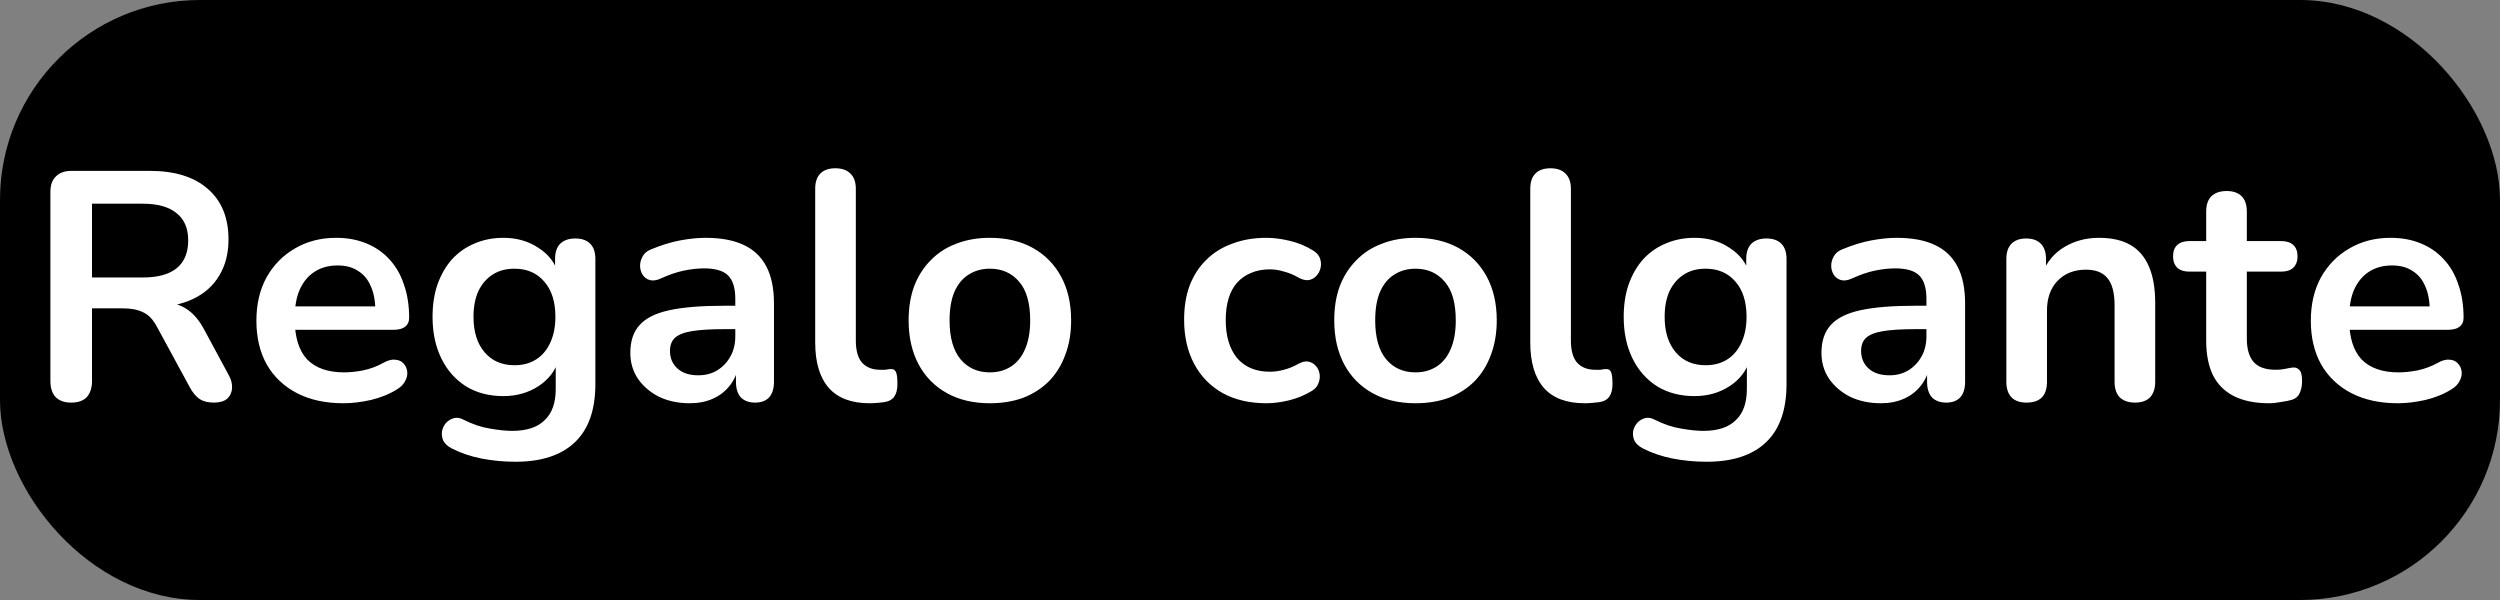
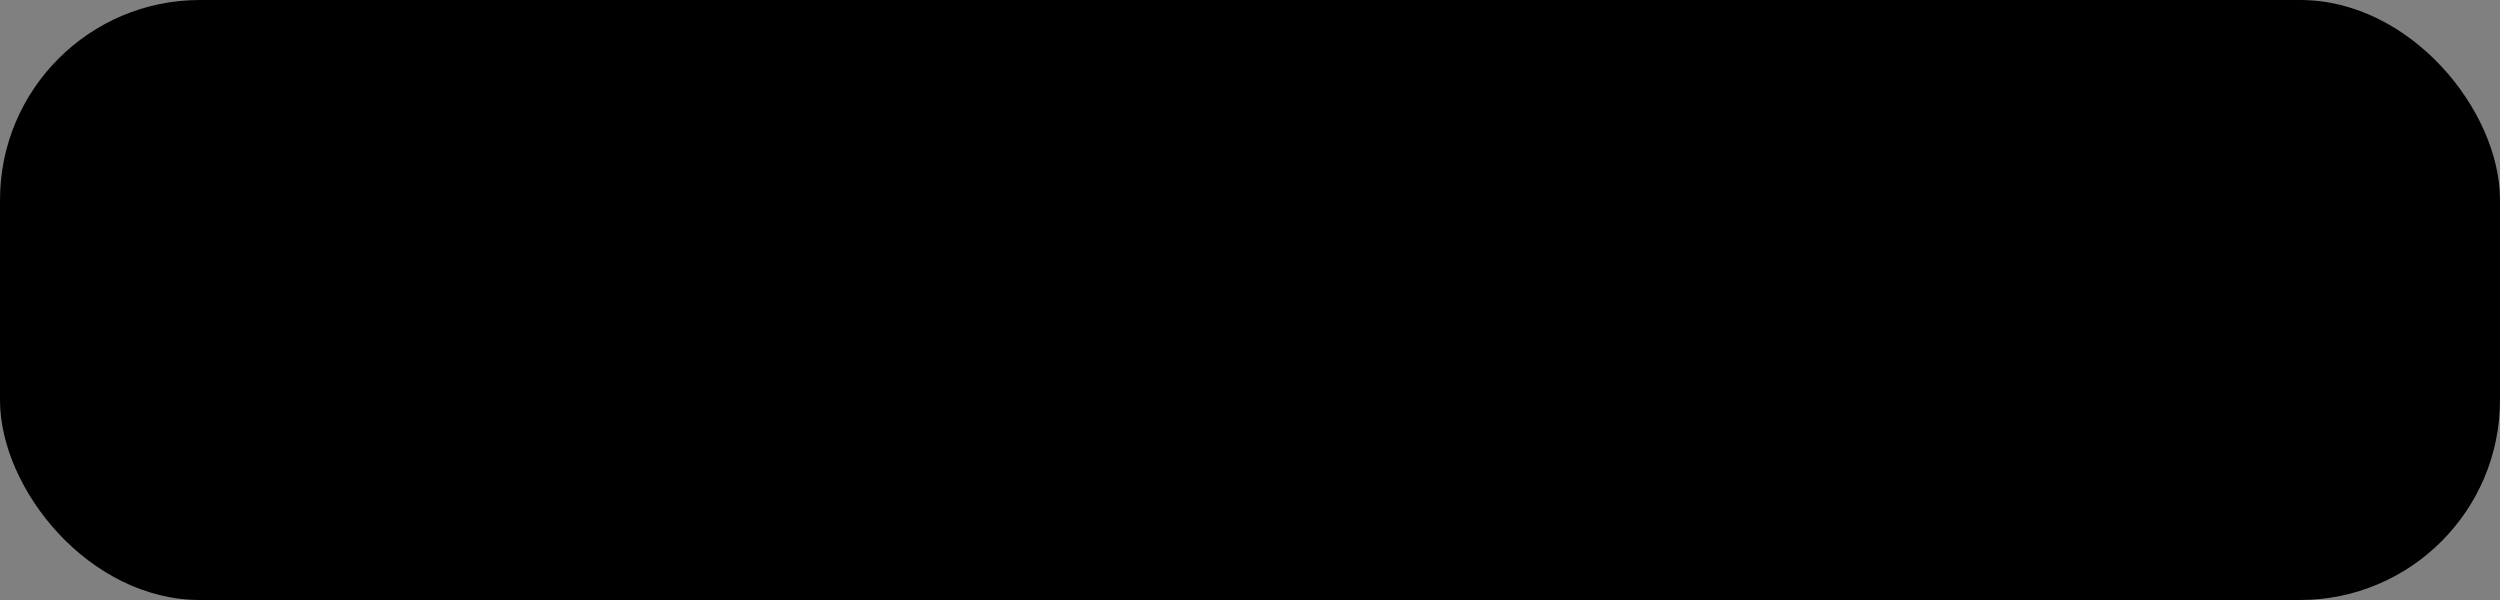
<svg xmlns="http://www.w3.org/2000/svg" width="100" height="24" viewBox="0 0 100 24" fill="none">
  <rect x="0" y="0" width="100" height="24" fill="#808080" stroke="none" />
  <rect width="100" height="24" rx="8" fill="black" />
-   <path d="M2.848 16.104C2.579 16.104 2.371 16.03 2.224 15.883C2.085 15.727 2.016 15.515 2.016 15.246V7.68C2.016 7.403 2.09 7.195 2.237 7.056C2.384 6.909 2.592 6.835 2.861 6.835H5.994C6.999 6.835 7.775 7.078 8.321 7.563C8.867 8.04 9.14 8.711 9.14 9.578C9.14 10.141 9.014 10.627 8.763 11.034C8.52 11.441 8.165 11.753 7.697 11.97C7.229 12.187 6.661 12.295 5.994 12.295L6.111 12.1H6.54C6.895 12.1 7.203 12.187 7.463 12.36C7.732 12.533 7.966 12.806 8.165 13.179L9.14 14.986C9.244 15.168 9.292 15.346 9.283 15.519C9.274 15.692 9.209 15.835 9.088 15.948C8.967 16.052 8.789 16.104 8.555 16.104C8.321 16.104 8.13 16.056 7.983 15.961C7.836 15.857 7.706 15.701 7.593 15.493L6.28 13.075C6.124 12.78 5.938 12.585 5.721 12.49C5.513 12.386 5.244 12.334 4.915 12.334H3.68V15.246C3.68 15.515 3.611 15.727 3.472 15.883C3.333 16.03 3.125 16.104 2.848 16.104ZM3.68 11.099H5.708C6.306 11.099 6.757 10.978 7.06 10.735C7.372 10.484 7.528 10.111 7.528 9.617C7.528 9.132 7.372 8.768 7.06 8.525C6.757 8.274 6.306 8.148 5.708 8.148H3.68V11.099ZM13.74 16.13C13.021 16.13 12.401 15.996 11.881 15.727C11.361 15.458 10.958 15.077 10.672 14.583C10.395 14.089 10.256 13.504 10.256 12.828C10.256 12.169 10.39 11.593 10.659 11.099C10.937 10.605 11.313 10.219 11.79 9.942C12.275 9.656 12.826 9.513 13.441 9.513C13.892 9.513 14.295 9.587 14.65 9.734C15.014 9.881 15.322 10.094 15.573 10.371C15.833 10.648 16.028 10.986 16.158 11.385C16.297 11.775 16.366 12.217 16.366 12.711C16.366 12.867 16.31 12.988 16.197 13.075C16.093 13.153 15.941 13.192 15.742 13.192H11.569V12.256H15.222L15.014 12.451C15.014 12.052 14.954 11.719 14.832 11.45C14.72 11.181 14.55 10.978 14.325 10.839C14.108 10.692 13.835 10.618 13.506 10.618C13.142 10.618 12.83 10.705 12.57 10.878C12.319 11.043 12.124 11.281 11.985 11.593C11.855 11.896 11.79 12.26 11.79 12.685V12.776C11.79 13.487 11.955 14.02 12.284 14.375C12.622 14.722 13.116 14.895 13.766 14.895C13.992 14.895 14.243 14.869 14.52 14.817C14.806 14.756 15.075 14.657 15.326 14.518C15.508 14.414 15.668 14.371 15.807 14.388C15.946 14.397 16.054 14.444 16.132 14.531C16.219 14.618 16.271 14.726 16.288 14.856C16.305 14.977 16.279 15.103 16.21 15.233C16.149 15.363 16.041 15.476 15.885 15.571C15.582 15.762 15.231 15.905 14.832 16C14.442 16.087 14.078 16.13 13.74 16.13ZM20.617 18.47C20.149 18.47 19.694 18.427 19.252 18.34C18.819 18.253 18.424 18.119 18.069 17.937C17.904 17.85 17.792 17.746 17.731 17.625C17.679 17.504 17.662 17.378 17.679 17.248C17.705 17.127 17.757 17.018 17.835 16.923C17.922 16.828 18.026 16.763 18.147 16.728C18.268 16.693 18.394 16.711 18.524 16.78C18.905 16.971 19.265 17.092 19.603 17.144C19.95 17.205 20.244 17.235 20.487 17.235C21.068 17.235 21.501 17.092 21.787 16.806C22.082 16.529 22.229 16.113 22.229 15.558V14.388H22.346C22.216 14.83 21.943 15.185 21.527 15.454C21.12 15.714 20.656 15.844 20.136 15.844C19.564 15.844 19.066 15.714 18.641 15.454C18.216 15.185 17.887 14.813 17.653 14.336C17.419 13.859 17.302 13.305 17.302 12.672C17.302 12.195 17.367 11.766 17.497 11.385C17.636 10.995 17.826 10.661 18.069 10.384C18.32 10.107 18.619 9.894 18.966 9.747C19.321 9.591 19.711 9.513 20.136 9.513C20.673 9.513 21.141 9.647 21.54 9.916C21.947 10.176 22.212 10.523 22.333 10.956L22.203 11.281V10.358C22.203 10.089 22.272 9.886 22.411 9.747C22.558 9.608 22.758 9.539 23.009 9.539C23.269 9.539 23.468 9.608 23.607 9.747C23.746 9.886 23.815 10.089 23.815 10.358V15.363C23.815 16.394 23.542 17.17 22.996 17.69C22.45 18.21 21.657 18.47 20.617 18.47ZM20.578 14.609C20.916 14.609 21.206 14.531 21.449 14.375C21.692 14.219 21.878 13.998 22.008 13.712C22.147 13.417 22.216 13.071 22.216 12.672C22.216 12.074 22.069 11.606 21.774 11.268C21.479 10.921 21.081 10.748 20.578 10.748C20.24 10.748 19.95 10.826 19.707 10.982C19.464 11.138 19.274 11.359 19.135 11.645C19.005 11.931 18.94 12.273 18.94 12.672C18.94 13.27 19.087 13.742 19.382 14.089C19.677 14.436 20.075 14.609 20.578 14.609ZM27.592 16.13C27.133 16.13 26.721 16.043 26.357 15.87C26.002 15.688 25.72 15.445 25.512 15.142C25.312 14.839 25.213 14.496 25.213 14.115C25.213 13.647 25.334 13.279 25.577 13.01C25.82 12.733 26.214 12.533 26.76 12.412C27.306 12.291 28.038 12.23 28.957 12.23H29.607V13.166H28.97C28.433 13.166 28.003 13.192 27.683 13.244C27.362 13.296 27.133 13.387 26.994 13.517C26.864 13.638 26.799 13.812 26.799 14.037C26.799 14.323 26.898 14.557 27.098 14.739C27.297 14.921 27.575 15.012 27.93 15.012C28.216 15.012 28.467 14.947 28.684 14.817C28.909 14.678 29.087 14.492 29.217 14.258C29.347 14.024 29.412 13.755 29.412 13.452V11.957C29.412 11.524 29.317 11.212 29.126 11.021C28.935 10.83 28.614 10.735 28.164 10.735C27.913 10.735 27.64 10.765 27.345 10.826C27.059 10.887 26.756 10.991 26.435 11.138C26.27 11.216 26.123 11.238 25.993 11.203C25.872 11.168 25.776 11.099 25.707 10.995C25.637 10.882 25.603 10.761 25.603 10.631C25.603 10.501 25.637 10.375 25.707 10.254C25.776 10.124 25.893 10.029 26.058 9.968C26.456 9.803 26.838 9.686 27.202 9.617C27.575 9.548 27.913 9.513 28.216 9.513C28.84 9.513 29.351 9.608 29.75 9.799C30.157 9.99 30.46 10.28 30.66 10.67C30.859 11.051 30.959 11.545 30.959 12.152V15.272C30.959 15.541 30.894 15.749 30.764 15.896C30.634 16.035 30.448 16.104 30.205 16.104C29.962 16.104 29.771 16.035 29.633 15.896C29.503 15.749 29.438 15.541 29.438 15.272V14.648H29.542C29.481 14.951 29.36 15.216 29.178 15.441C29.005 15.658 28.784 15.827 28.515 15.948C28.246 16.069 27.939 16.13 27.592 16.13ZM34.779 16.13C34.06 16.13 33.518 15.926 33.154 15.519C32.79 15.103 32.608 14.496 32.608 13.699V7.55C32.608 7.281 32.678 7.078 32.816 6.939C32.955 6.8 33.154 6.731 33.414 6.731C33.674 6.731 33.873 6.8 34.012 6.939C34.16 7.078 34.233 7.281 34.233 7.55V13.621C34.233 14.02 34.316 14.314 34.48 14.505C34.654 14.696 34.896 14.791 35.208 14.791C35.278 14.791 35.343 14.791 35.403 14.791C35.464 14.782 35.525 14.774 35.585 14.765C35.706 14.748 35.789 14.782 35.832 14.869C35.876 14.947 35.897 15.112 35.897 15.363C35.897 15.58 35.854 15.749 35.767 15.87C35.681 15.991 35.538 16.065 35.338 16.091C35.252 16.1 35.16 16.108 35.065 16.117C34.97 16.126 34.874 16.13 34.779 16.13ZM39.595 16.13C38.936 16.13 38.364 15.996 37.879 15.727C37.394 15.458 37.017 15.077 36.748 14.583C36.479 14.08 36.345 13.491 36.345 12.815C36.345 12.304 36.419 11.849 36.566 11.45C36.722 11.043 36.943 10.696 37.229 10.41C37.515 10.115 37.857 9.894 38.256 9.747C38.655 9.591 39.101 9.513 39.595 9.513C40.254 9.513 40.826 9.647 41.311 9.916C41.796 10.185 42.173 10.566 42.442 11.06C42.711 11.554 42.845 12.139 42.845 12.815C42.845 13.326 42.767 13.786 42.611 14.193C42.464 14.6 42.247 14.951 41.961 15.246C41.675 15.532 41.333 15.753 40.934 15.909C40.535 16.056 40.089 16.13 39.595 16.13ZM39.595 14.895C39.916 14.895 40.197 14.817 40.44 14.661C40.683 14.505 40.869 14.275 40.999 13.972C41.138 13.66 41.207 13.274 41.207 12.815C41.207 12.122 41.06 11.606 40.765 11.268C40.47 10.921 40.08 10.748 39.595 10.748C39.274 10.748 38.993 10.826 38.75 10.982C38.507 11.129 38.317 11.359 38.178 11.671C38.048 11.974 37.983 12.356 37.983 12.815C37.983 13.5 38.13 14.02 38.425 14.375C38.72 14.722 39.11 14.895 39.595 14.895ZM50.654 16.13C49.986 16.13 49.406 15.996 48.912 15.727C48.418 15.45 48.036 15.06 47.768 14.557C47.499 14.054 47.365 13.465 47.365 12.789C47.365 12.278 47.438 11.823 47.586 11.424C47.742 11.017 47.963 10.674 48.249 10.397C48.535 10.111 48.881 9.894 49.289 9.747C49.696 9.591 50.151 9.513 50.654 9.513C50.94 9.513 51.247 9.552 51.577 9.63C51.915 9.708 52.231 9.838 52.526 10.02C52.664 10.107 52.755 10.211 52.799 10.332C52.842 10.453 52.851 10.579 52.825 10.709C52.799 10.83 52.742 10.939 52.656 11.034C52.578 11.121 52.478 11.177 52.357 11.203C52.235 11.22 52.101 11.19 51.954 11.112C51.763 10.999 51.568 10.917 51.369 10.865C51.169 10.804 50.979 10.774 50.797 10.774C50.511 10.774 50.259 10.822 50.043 10.917C49.826 11.004 49.64 11.134 49.484 11.307C49.336 11.472 49.224 11.68 49.146 11.931C49.068 12.182 49.029 12.473 49.029 12.802C49.029 13.443 49.18 13.95 49.484 14.323C49.796 14.687 50.233 14.869 50.797 14.869C50.979 14.869 51.165 14.843 51.356 14.791C51.555 14.739 51.754 14.657 51.954 14.544C52.101 14.466 52.231 14.44 52.344 14.466C52.465 14.492 52.565 14.553 52.643 14.648C52.721 14.735 52.768 14.843 52.786 14.973C52.803 15.094 52.786 15.216 52.734 15.337C52.69 15.458 52.604 15.558 52.474 15.636C52.188 15.809 51.884 15.935 51.564 16.013C51.243 16.091 50.94 16.13 50.654 16.13ZM56.62 16.13C55.961 16.13 55.389 15.996 54.904 15.727C54.418 15.458 54.041 15.077 53.773 14.583C53.504 14.08 53.37 13.491 53.37 12.815C53.37 12.304 53.443 11.849 53.59 11.45C53.746 11.043 53.968 10.696 54.254 10.41C54.539 10.115 54.882 9.894 55.281 9.747C55.679 9.591 56.126 9.513 56.62 9.513C57.278 9.513 57.85 9.647 58.336 9.916C58.821 10.185 59.198 10.566 59.467 11.06C59.735 11.554 59.87 12.139 59.87 12.815C59.87 13.326 59.791 13.786 59.636 14.193C59.488 14.6 59.272 14.951 58.986 15.246C58.7 15.532 58.357 15.753 57.959 15.909C57.56 16.056 57.114 16.13 56.62 16.13ZM56.62 14.895C56.94 14.895 57.222 14.817 57.465 14.661C57.707 14.505 57.894 14.275 58.023 13.972C58.162 13.66 58.231 13.274 58.231 12.815C58.231 12.122 58.084 11.606 57.789 11.268C57.495 10.921 57.105 10.748 56.62 10.748C56.299 10.748 56.017 10.826 55.775 10.982C55.532 11.129 55.341 11.359 55.203 11.671C55.072 11.974 55.008 12.356 55.008 12.815C55.008 13.5 55.155 14.02 55.45 14.375C55.744 14.722 56.134 14.895 56.62 14.895ZM63.382 16.13C62.662 16.13 62.121 15.926 61.757 15.519C61.393 15.103 61.211 14.496 61.211 13.699V7.55C61.211 7.281 61.28 7.078 61.419 6.939C61.557 6.8 61.757 6.731 62.017 6.731C62.277 6.731 62.476 6.8 62.615 6.939C62.762 7.078 62.836 7.281 62.836 7.55V13.621C62.836 14.02 62.918 14.314 63.083 14.505C63.256 14.696 63.499 14.791 63.811 14.791C63.88 14.791 63.945 14.791 64.006 14.791C64.066 14.782 64.127 14.774 64.188 14.765C64.309 14.748 64.391 14.782 64.435 14.869C64.478 14.947 64.5 15.112 64.5 15.363C64.5 15.58 64.456 15.749 64.37 15.87C64.283 15.991 64.14 16.065 63.941 16.091C63.854 16.1 63.763 16.108 63.668 16.117C63.572 16.126 63.477 16.13 63.382 16.13ZM68.263 18.47C67.795 18.47 67.34 18.427 66.898 18.34C66.464 18.253 66.07 18.119 65.715 17.937C65.55 17.85 65.437 17.746 65.377 17.625C65.325 17.504 65.307 17.378 65.325 17.248C65.351 17.127 65.403 17.018 65.481 16.923C65.567 16.828 65.671 16.763 65.793 16.728C65.914 16.693 66.04 16.711 66.17 16.78C66.551 16.971 66.911 17.092 67.249 17.144C67.595 17.205 67.89 17.235 68.133 17.235C68.713 17.235 69.147 17.092 69.433 16.806C69.727 16.529 69.875 16.113 69.875 15.558V14.388H69.992C69.862 14.83 69.589 15.185 69.173 15.454C68.765 15.714 68.302 15.844 67.782 15.844C67.21 15.844 66.711 15.714 66.287 15.454C65.862 15.185 65.533 14.813 65.299 14.336C65.065 13.859 64.948 13.305 64.948 12.672C64.948 12.195 65.013 11.766 65.143 11.385C65.281 10.995 65.472 10.661 65.715 10.384C65.966 10.107 66.265 9.894 66.612 9.747C66.967 9.591 67.357 9.513 67.782 9.513C68.319 9.513 68.787 9.647 69.186 9.916C69.593 10.176 69.857 10.523 69.979 10.956L69.849 11.281V10.358C69.849 10.089 69.918 9.886 70.057 9.747C70.204 9.608 70.403 9.539 70.655 9.539C70.915 9.539 71.114 9.608 71.253 9.747C71.391 9.886 71.461 10.089 71.461 10.358V15.363C71.461 16.394 71.188 17.17 70.642 17.69C70.096 18.21 69.303 18.47 68.263 18.47ZM68.224 14.609C68.562 14.609 68.852 14.531 69.095 14.375C69.337 14.219 69.524 13.998 69.654 13.712C69.792 13.417 69.862 13.071 69.862 12.672C69.862 12.074 69.714 11.606 69.42 11.268C69.125 10.921 68.726 10.748 68.224 10.748C67.886 10.748 67.595 10.826 67.353 10.982C67.11 11.138 66.919 11.359 66.781 11.645C66.651 11.931 66.586 12.273 66.586 12.672C66.586 13.27 66.733 13.742 67.028 14.089C67.322 14.436 67.721 14.609 68.224 14.609ZM75.237 16.13C74.778 16.13 74.366 16.043 74.002 15.87C73.647 15.688 73.365 15.445 73.157 15.142C72.958 14.839 72.858 14.496 72.858 14.115C72.858 13.647 72.98 13.279 73.222 13.01C73.465 12.733 73.859 12.533 74.405 12.412C74.951 12.291 75.684 12.23 76.602 12.23H77.252V13.166H76.615C76.078 13.166 75.649 13.192 75.328 13.244C75.008 13.296 74.778 13.387 74.639 13.517C74.509 13.638 74.444 13.812 74.444 14.037C74.444 14.323 74.544 14.557 74.743 14.739C74.943 14.921 75.22 15.012 75.575 15.012C75.861 15.012 76.113 14.947 76.329 14.817C76.555 14.678 76.732 14.492 76.862 14.258C76.992 14.024 77.057 13.755 77.057 13.452V11.957C77.057 11.524 76.962 11.212 76.771 11.021C76.581 10.83 76.26 10.735 75.809 10.735C75.558 10.735 75.285 10.765 74.99 10.826C74.704 10.887 74.401 10.991 74.08 11.138C73.916 11.216 73.768 11.238 73.638 11.203C73.517 11.168 73.422 11.099 73.352 10.995C73.283 10.882 73.248 10.761 73.248 10.631C73.248 10.501 73.283 10.375 73.352 10.254C73.422 10.124 73.539 10.029 73.703 9.968C74.102 9.803 74.483 9.686 74.847 9.617C75.22 9.548 75.558 9.513 75.861 9.513C76.485 9.513 76.997 9.608 77.395 9.799C77.803 9.99 78.106 10.28 78.305 10.67C78.505 11.051 78.604 11.545 78.604 12.152V15.272C78.604 15.541 78.539 15.749 78.409 15.896C78.279 16.035 78.093 16.104 77.85 16.104C77.608 16.104 77.417 16.035 77.278 15.896C77.148 15.749 77.083 15.541 77.083 15.272V14.648H77.187C77.127 14.951 77.005 15.216 76.823 15.441C76.65 15.658 76.429 15.827 76.16 15.948C75.892 16.069 75.584 16.13 75.237 16.13ZM81.06 16.104C80.8 16.104 80.6 16.035 80.462 15.896C80.323 15.749 80.254 15.541 80.254 15.272V10.358C80.254 10.089 80.323 9.886 80.462 9.747C80.6 9.608 80.795 9.539 81.047 9.539C81.298 9.539 81.493 9.608 81.632 9.747C81.77 9.886 81.84 10.089 81.84 10.358V11.242L81.697 10.917C81.887 10.458 82.182 10.111 82.581 9.877C82.988 9.634 83.447 9.513 83.959 9.513C84.47 9.513 84.89 9.608 85.22 9.799C85.549 9.99 85.796 10.28 85.961 10.67C86.125 11.051 86.208 11.537 86.208 12.126V15.272C86.208 15.541 86.138 15.749 86 15.896C85.861 16.035 85.662 16.104 85.402 16.104C85.142 16.104 84.938 16.035 84.791 15.896C84.652 15.749 84.583 15.541 84.583 15.272V12.204C84.583 11.71 84.487 11.35 84.297 11.125C84.115 10.9 83.829 10.787 83.439 10.787C82.962 10.787 82.581 10.939 82.295 11.242C82.017 11.537 81.879 11.931 81.879 12.425V15.272C81.879 15.827 81.606 16.104 81.06 16.104ZM90.77 16.13C90.207 16.13 89.734 16.035 89.353 15.844C88.981 15.653 88.703 15.376 88.521 15.012C88.339 14.639 88.248 14.18 88.248 13.634V10.865H87.572C87.364 10.865 87.204 10.813 87.091 10.709C86.978 10.596 86.922 10.445 86.922 10.254C86.922 10.055 86.978 9.903 87.091 9.799C87.204 9.695 87.364 9.643 87.572 9.643H88.248V8.46C88.248 8.191 88.317 7.988 88.456 7.849C88.603 7.71 88.807 7.641 89.067 7.641C89.327 7.641 89.526 7.71 89.665 7.849C89.804 7.988 89.873 8.191 89.873 8.46V9.643H91.251C91.459 9.643 91.62 9.695 91.732 9.799C91.845 9.903 91.901 10.055 91.901 10.254C91.901 10.445 91.845 10.596 91.732 10.709C91.62 10.813 91.459 10.865 91.251 10.865H89.873V13.543C89.873 13.959 89.964 14.271 90.146 14.479C90.328 14.687 90.623 14.791 91.03 14.791C91.177 14.791 91.308 14.778 91.42 14.752C91.533 14.726 91.632 14.709 91.719 14.7C91.823 14.691 91.91 14.726 91.979 14.804C92.049 14.873 92.083 15.021 92.083 15.246C92.083 15.419 92.053 15.575 91.992 15.714C91.94 15.844 91.841 15.935 91.693 15.987C91.581 16.022 91.433 16.052 91.251 16.078C91.069 16.113 90.909 16.13 90.77 16.13ZM95.917 16.13C95.198 16.13 94.578 15.996 94.058 15.727C93.538 15.458 93.135 15.077 92.849 14.583C92.572 14.089 92.433 13.504 92.433 12.828C92.433 12.169 92.567 11.593 92.836 11.099C93.113 10.605 93.49 10.219 93.967 9.942C94.452 9.656 95.003 9.513 95.618 9.513C96.069 9.513 96.472 9.587 96.827 9.734C97.191 9.881 97.499 10.094 97.75 10.371C98.01 10.648 98.205 10.986 98.335 11.385C98.474 11.775 98.543 12.217 98.543 12.711C98.543 12.867 98.487 12.988 98.374 13.075C98.27 13.153 98.118 13.192 97.919 13.192H93.746V12.256H97.399L97.191 12.451C97.191 12.052 97.13 11.719 97.009 11.45C96.896 11.181 96.727 10.978 96.502 10.839C96.285 10.692 96.012 10.618 95.683 10.618C95.319 10.618 95.007 10.705 94.747 10.878C94.496 11.043 94.301 11.281 94.162 11.593C94.032 11.896 93.967 12.26 93.967 12.685V12.776C93.967 13.487 94.132 14.02 94.461 14.375C94.799 14.722 95.293 14.895 95.943 14.895C96.168 14.895 96.42 14.869 96.697 14.817C96.983 14.756 97.252 14.657 97.503 14.518C97.685 14.414 97.845 14.371 97.984 14.388C98.123 14.397 98.231 14.444 98.309 14.531C98.396 14.618 98.448 14.726 98.465 14.856C98.482 14.977 98.456 15.103 98.387 15.233C98.326 15.363 98.218 15.476 98.062 15.571C97.759 15.762 97.408 15.905 97.009 16C96.619 16.087 96.255 16.13 95.917 16.13Z" fill="white" />
</svg>